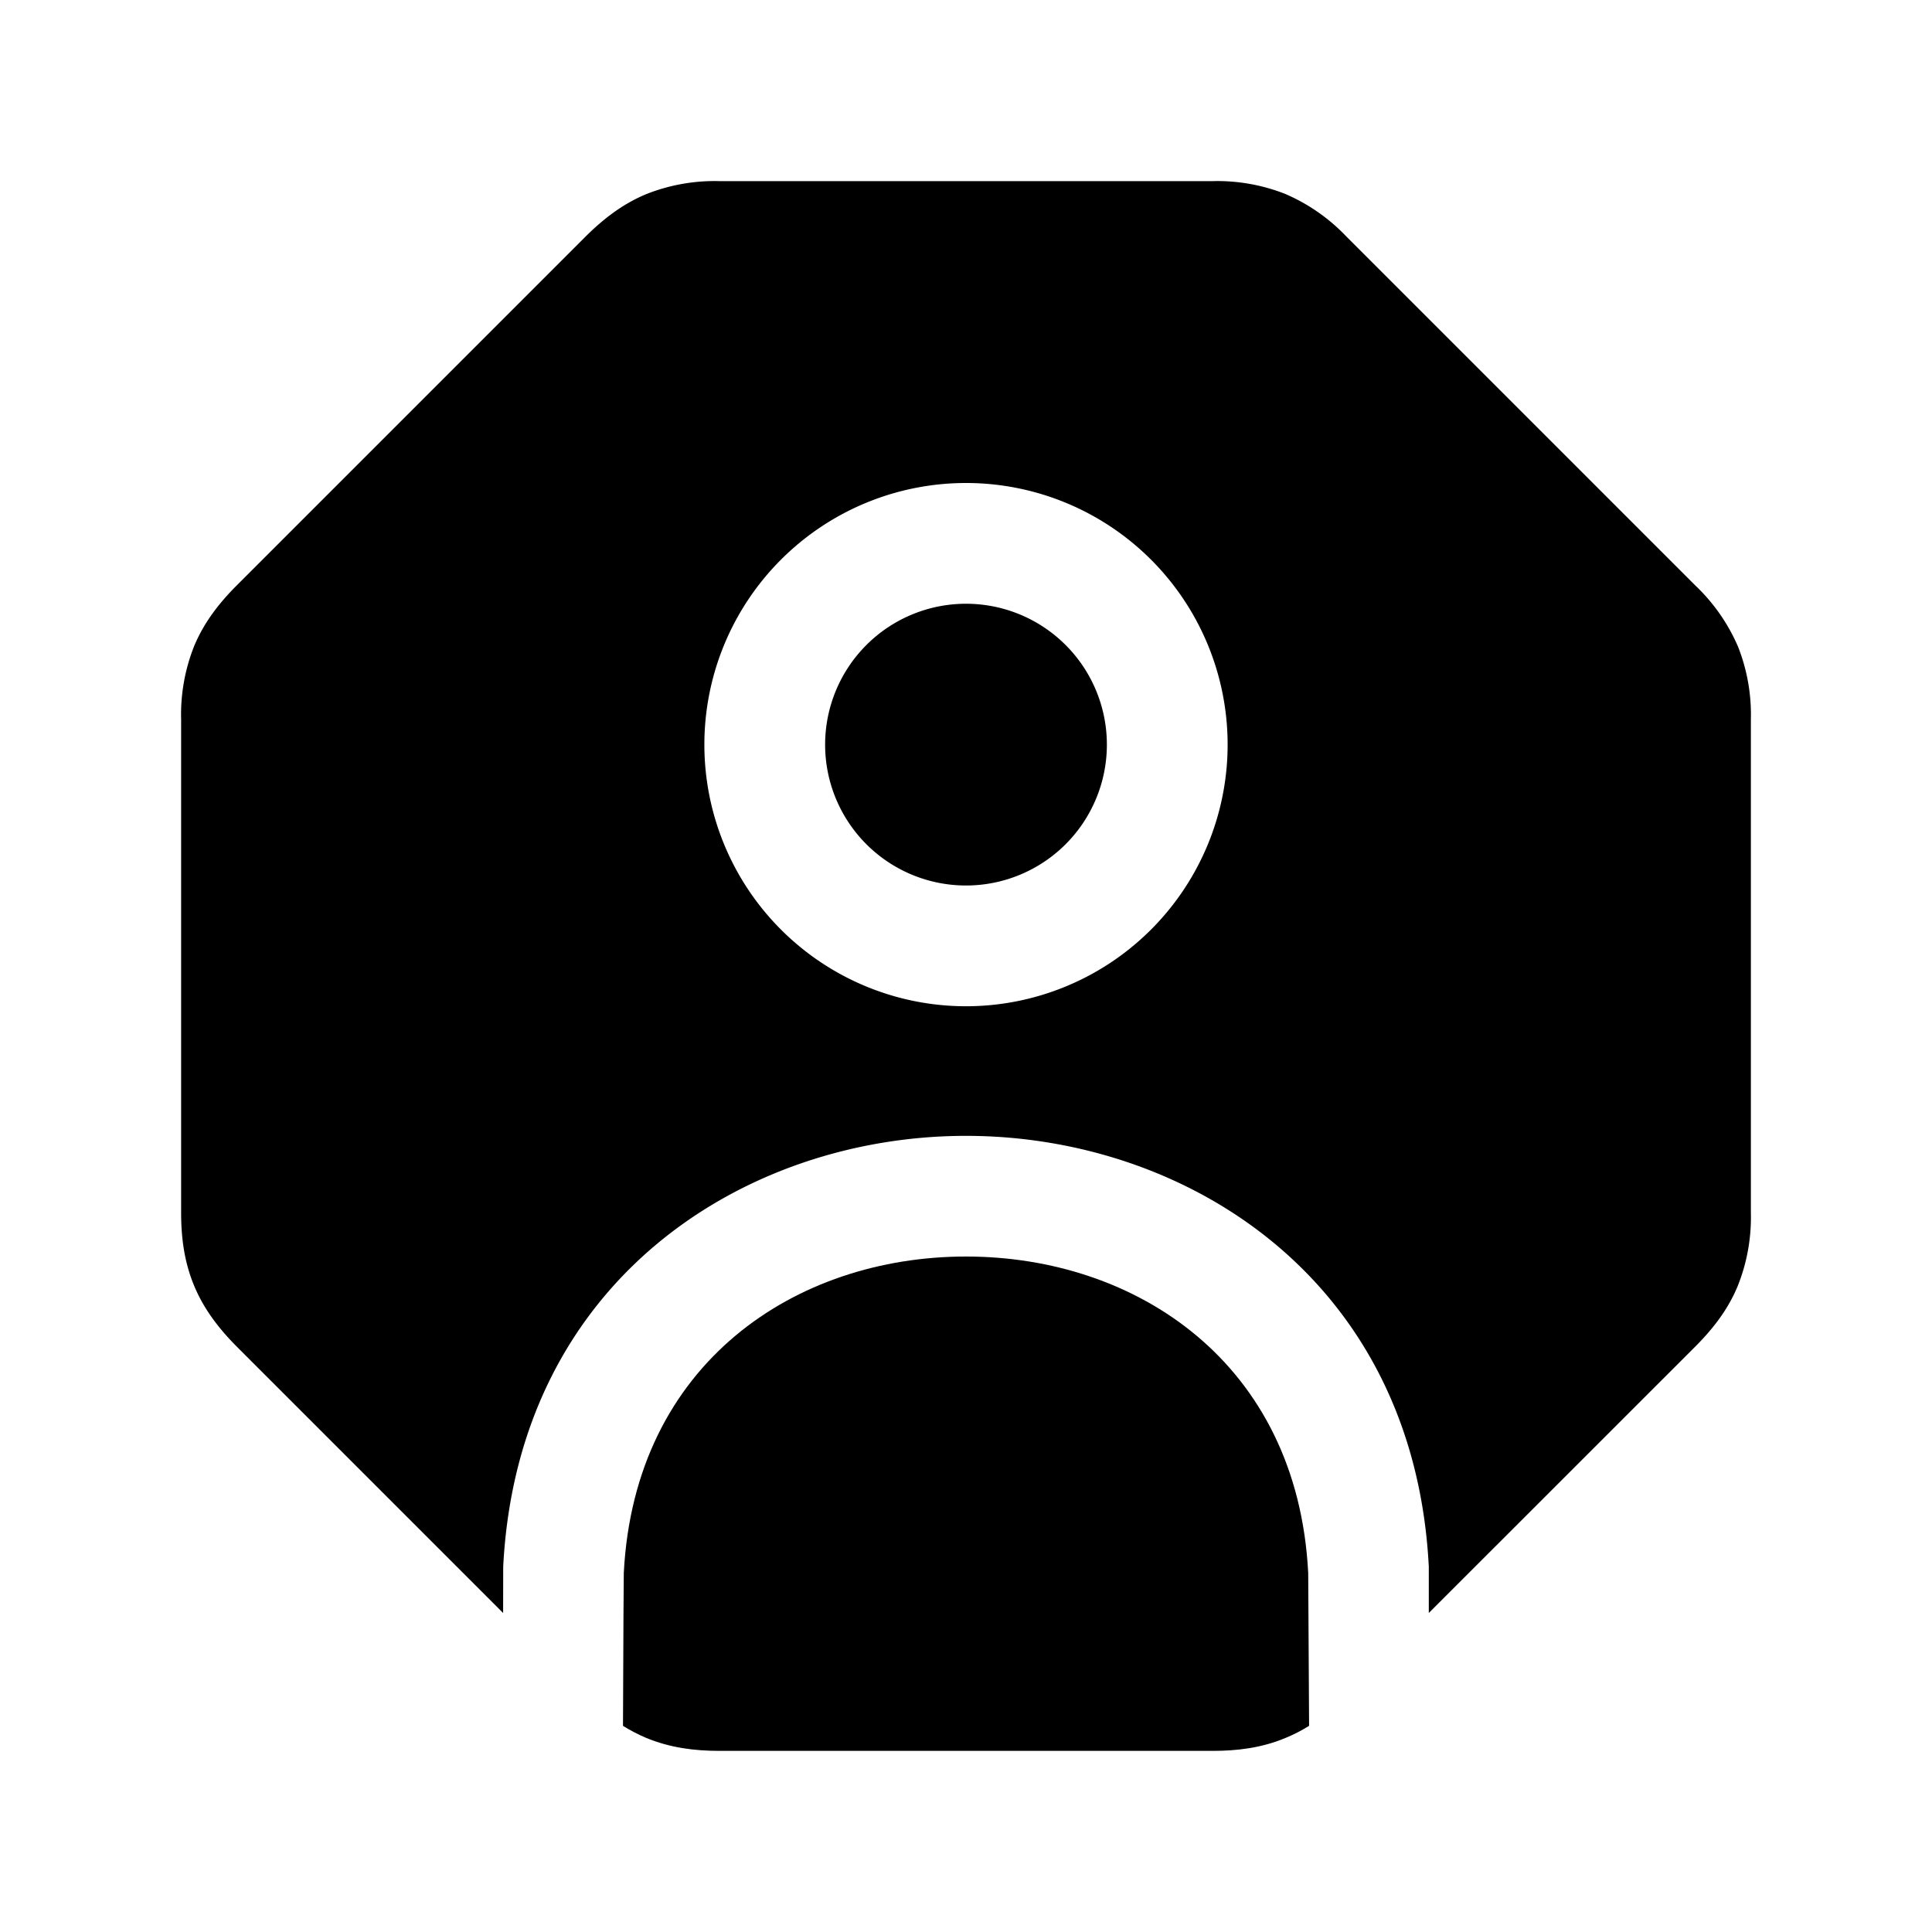
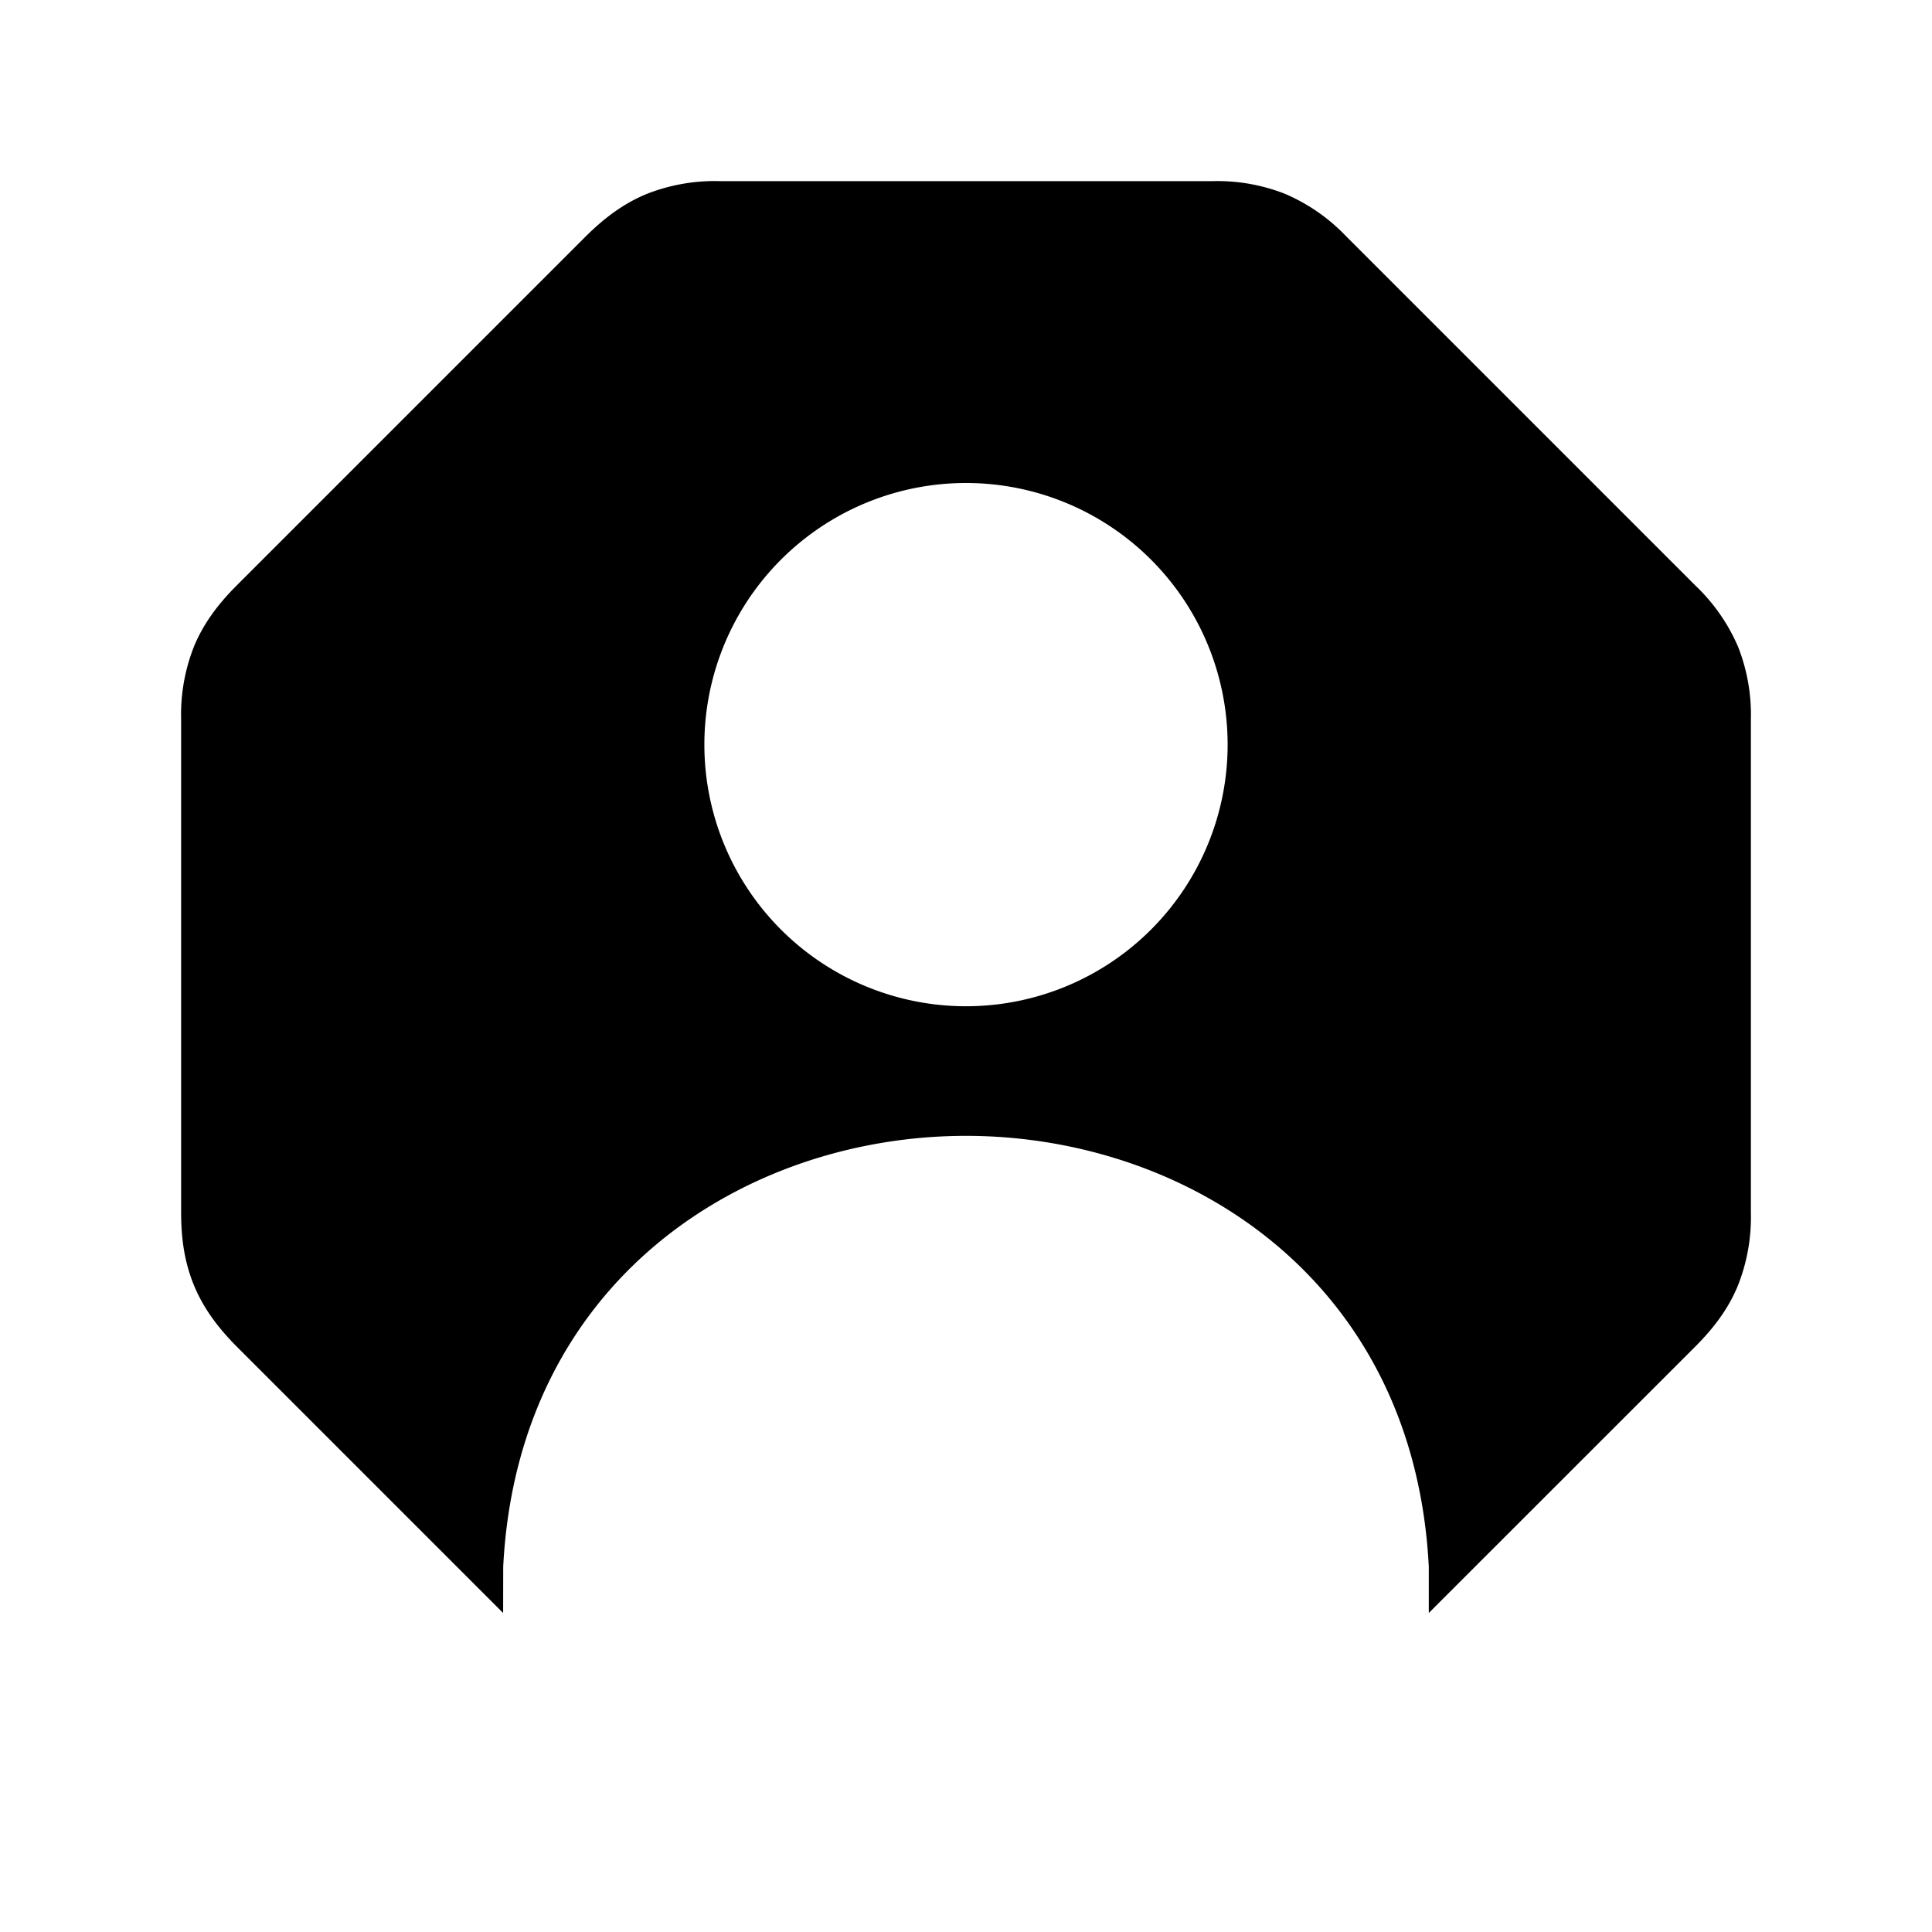
<svg xmlns="http://www.w3.org/2000/svg" width="24" height="24" fill="currentColor" viewBox="0 0 24 24">
-   <path d="M12 7.5a1.75 1.75 0 1 0 0 3.5 1.75 1.75 0 0 0 0-3.5" />
  <path d="M8.937 2.25a2.3 2.3 0 0 0-.9.158c-.299.122-.54.31-.762.53L2.938 7.275c-.213.214-.4.45-.525.748a2.3 2.3 0 0 0-.163.914v6.126c0 .302.036.602.158.9s.31.54.53.762l3.312 3.312.001-.575C6.434 15.883 9.272 14.11 12 14.11s5.566 1.773 5.749 5.352v.575l3.313-3.312c.213-.214.4-.45.524-.748a2.3 2.3 0 0 0 .164-.914V8.937a2.3 2.3 0 0 0-.158-.9 2.3 2.3 0 0 0-.53-.762l-4.337-4.337a2.3 2.3 0 0 0-.762-.53 2.3 2.3 0 0 0-.9-.158zm-.187 7a3.25 3.25 0 1 1 6.5 0 3.25 3.25 0 0 1-6.5 0" />
-   <path d="m16.262 21.439-.011-1.9c-.134-2.609-2.137-3.93-4.251-3.93s-4.117 1.321-4.251 3.93c-.002.031-.005.698-.01 1.9q.132.083.284.148c.298.124.601.163.914.163h6.126c.302 0 .602-.035.9-.158q.159-.065.299-.153" />
</svg>